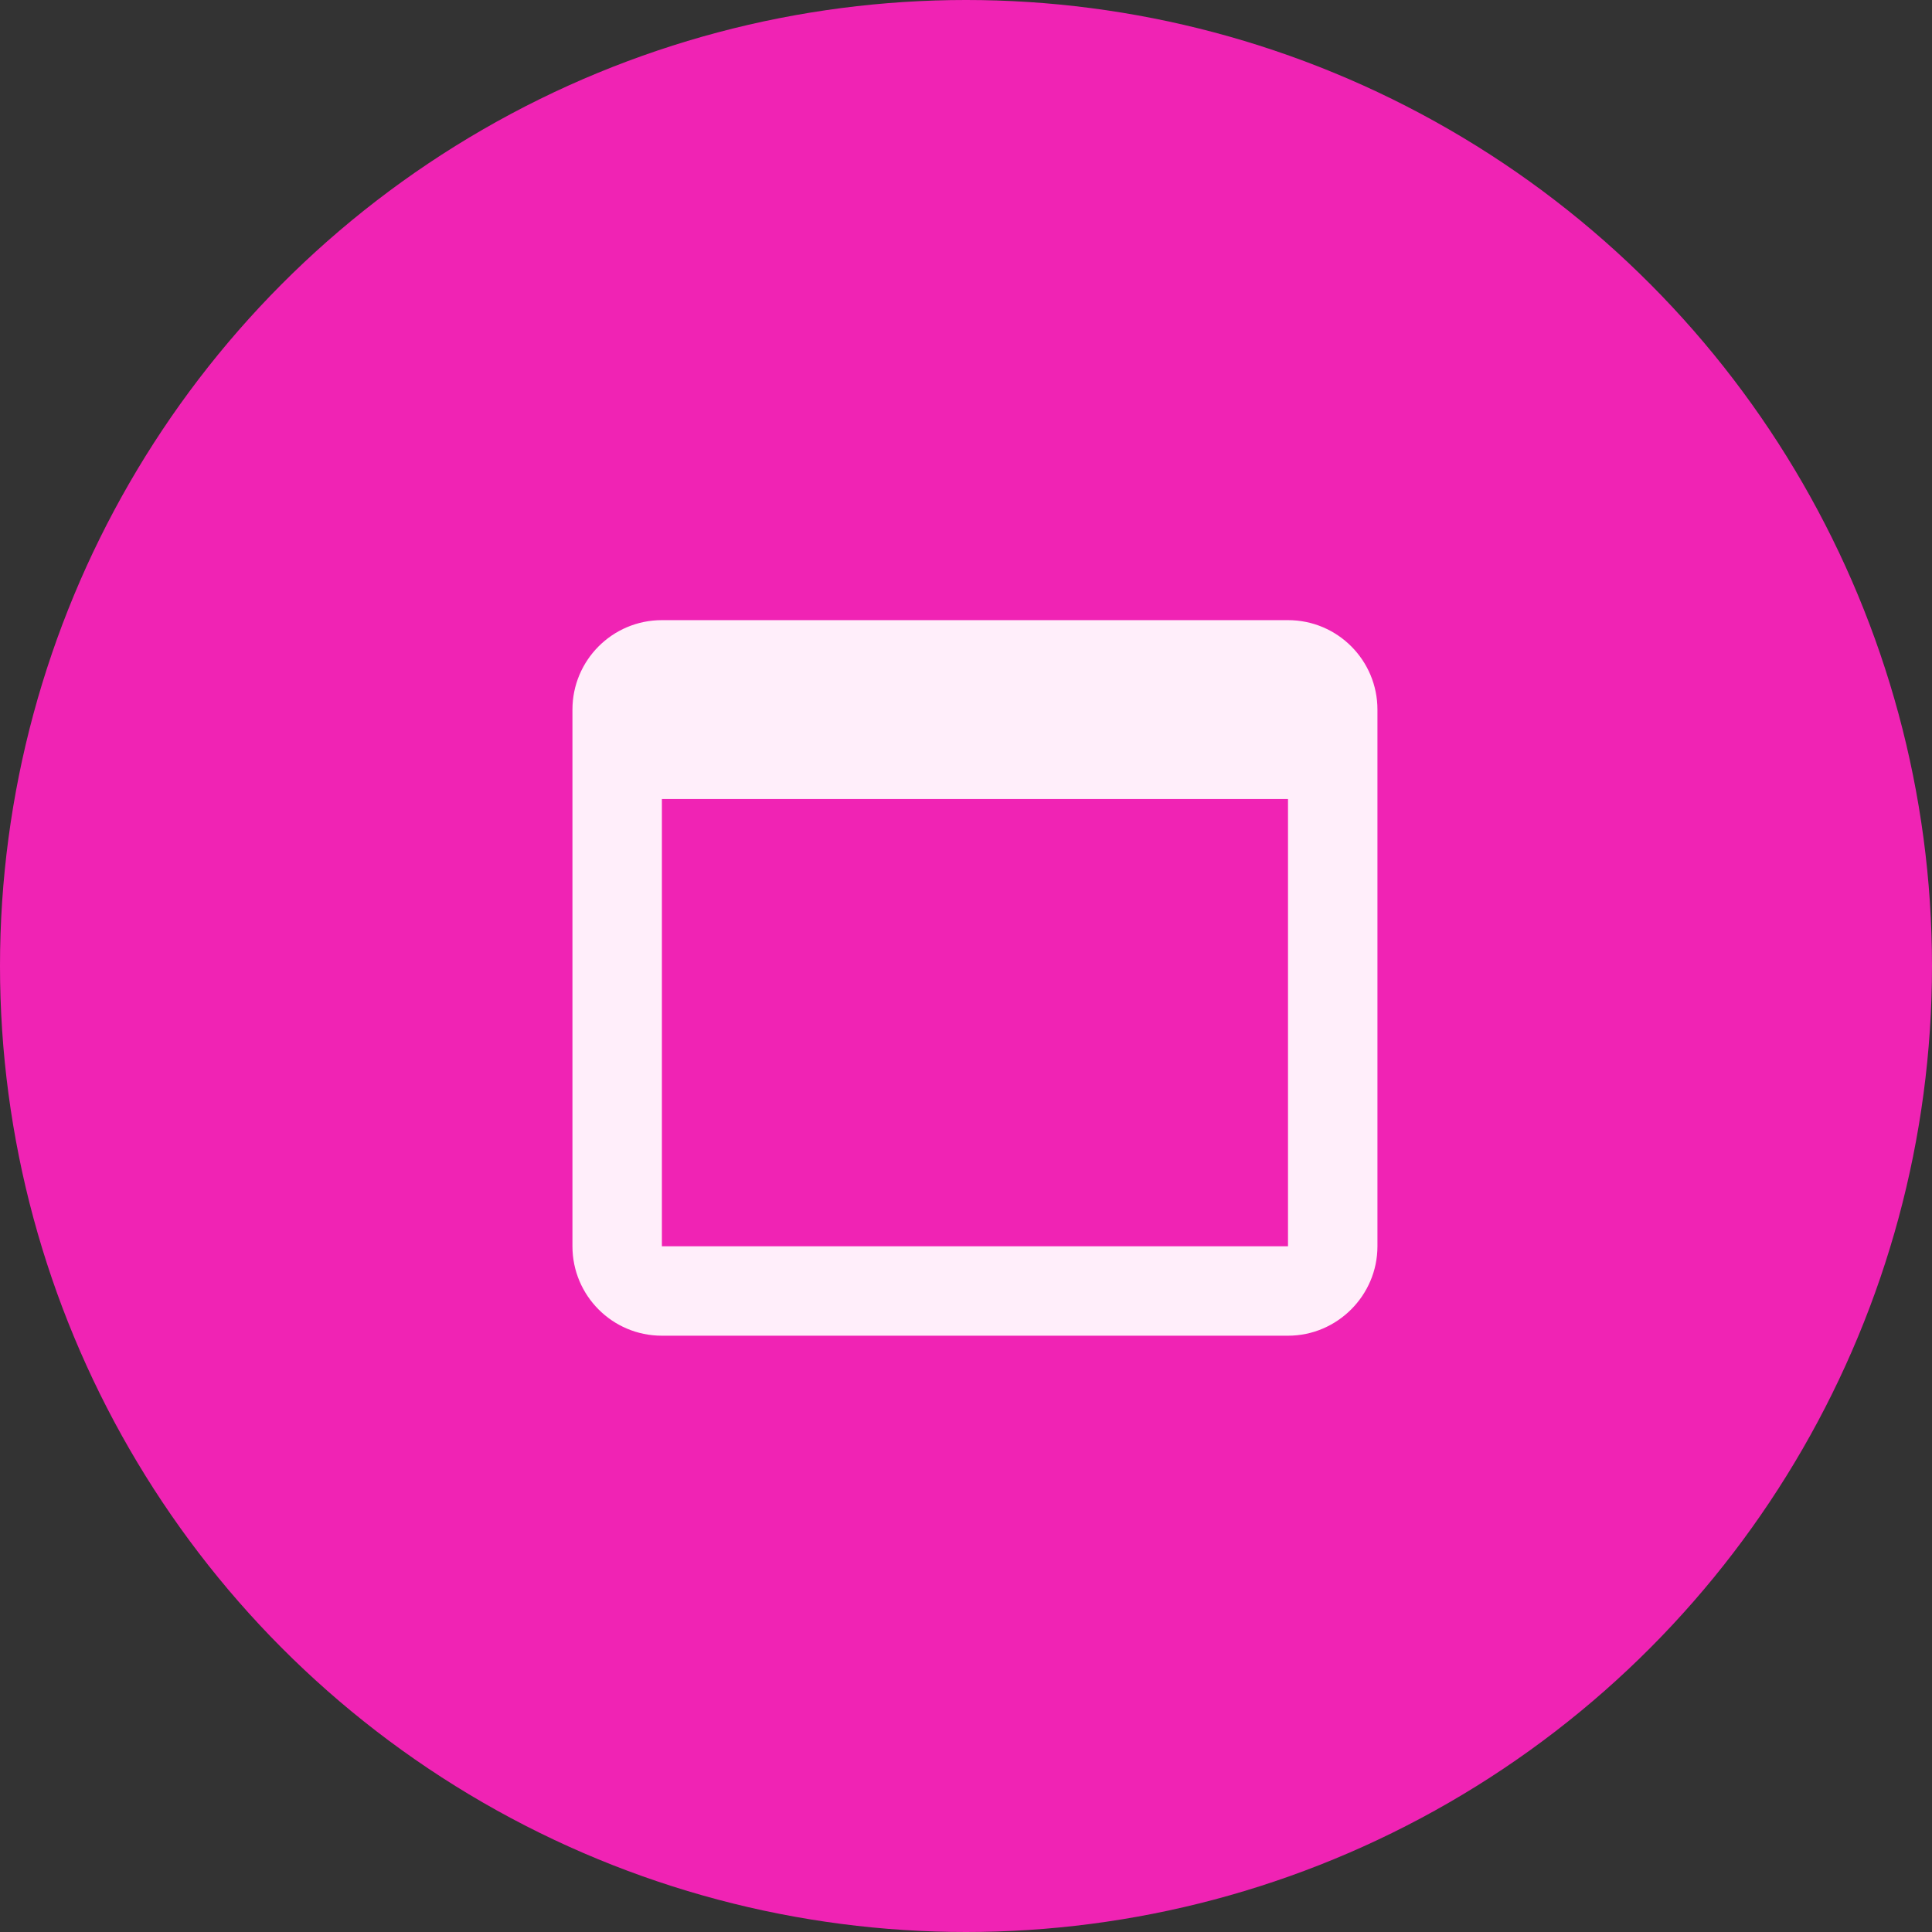
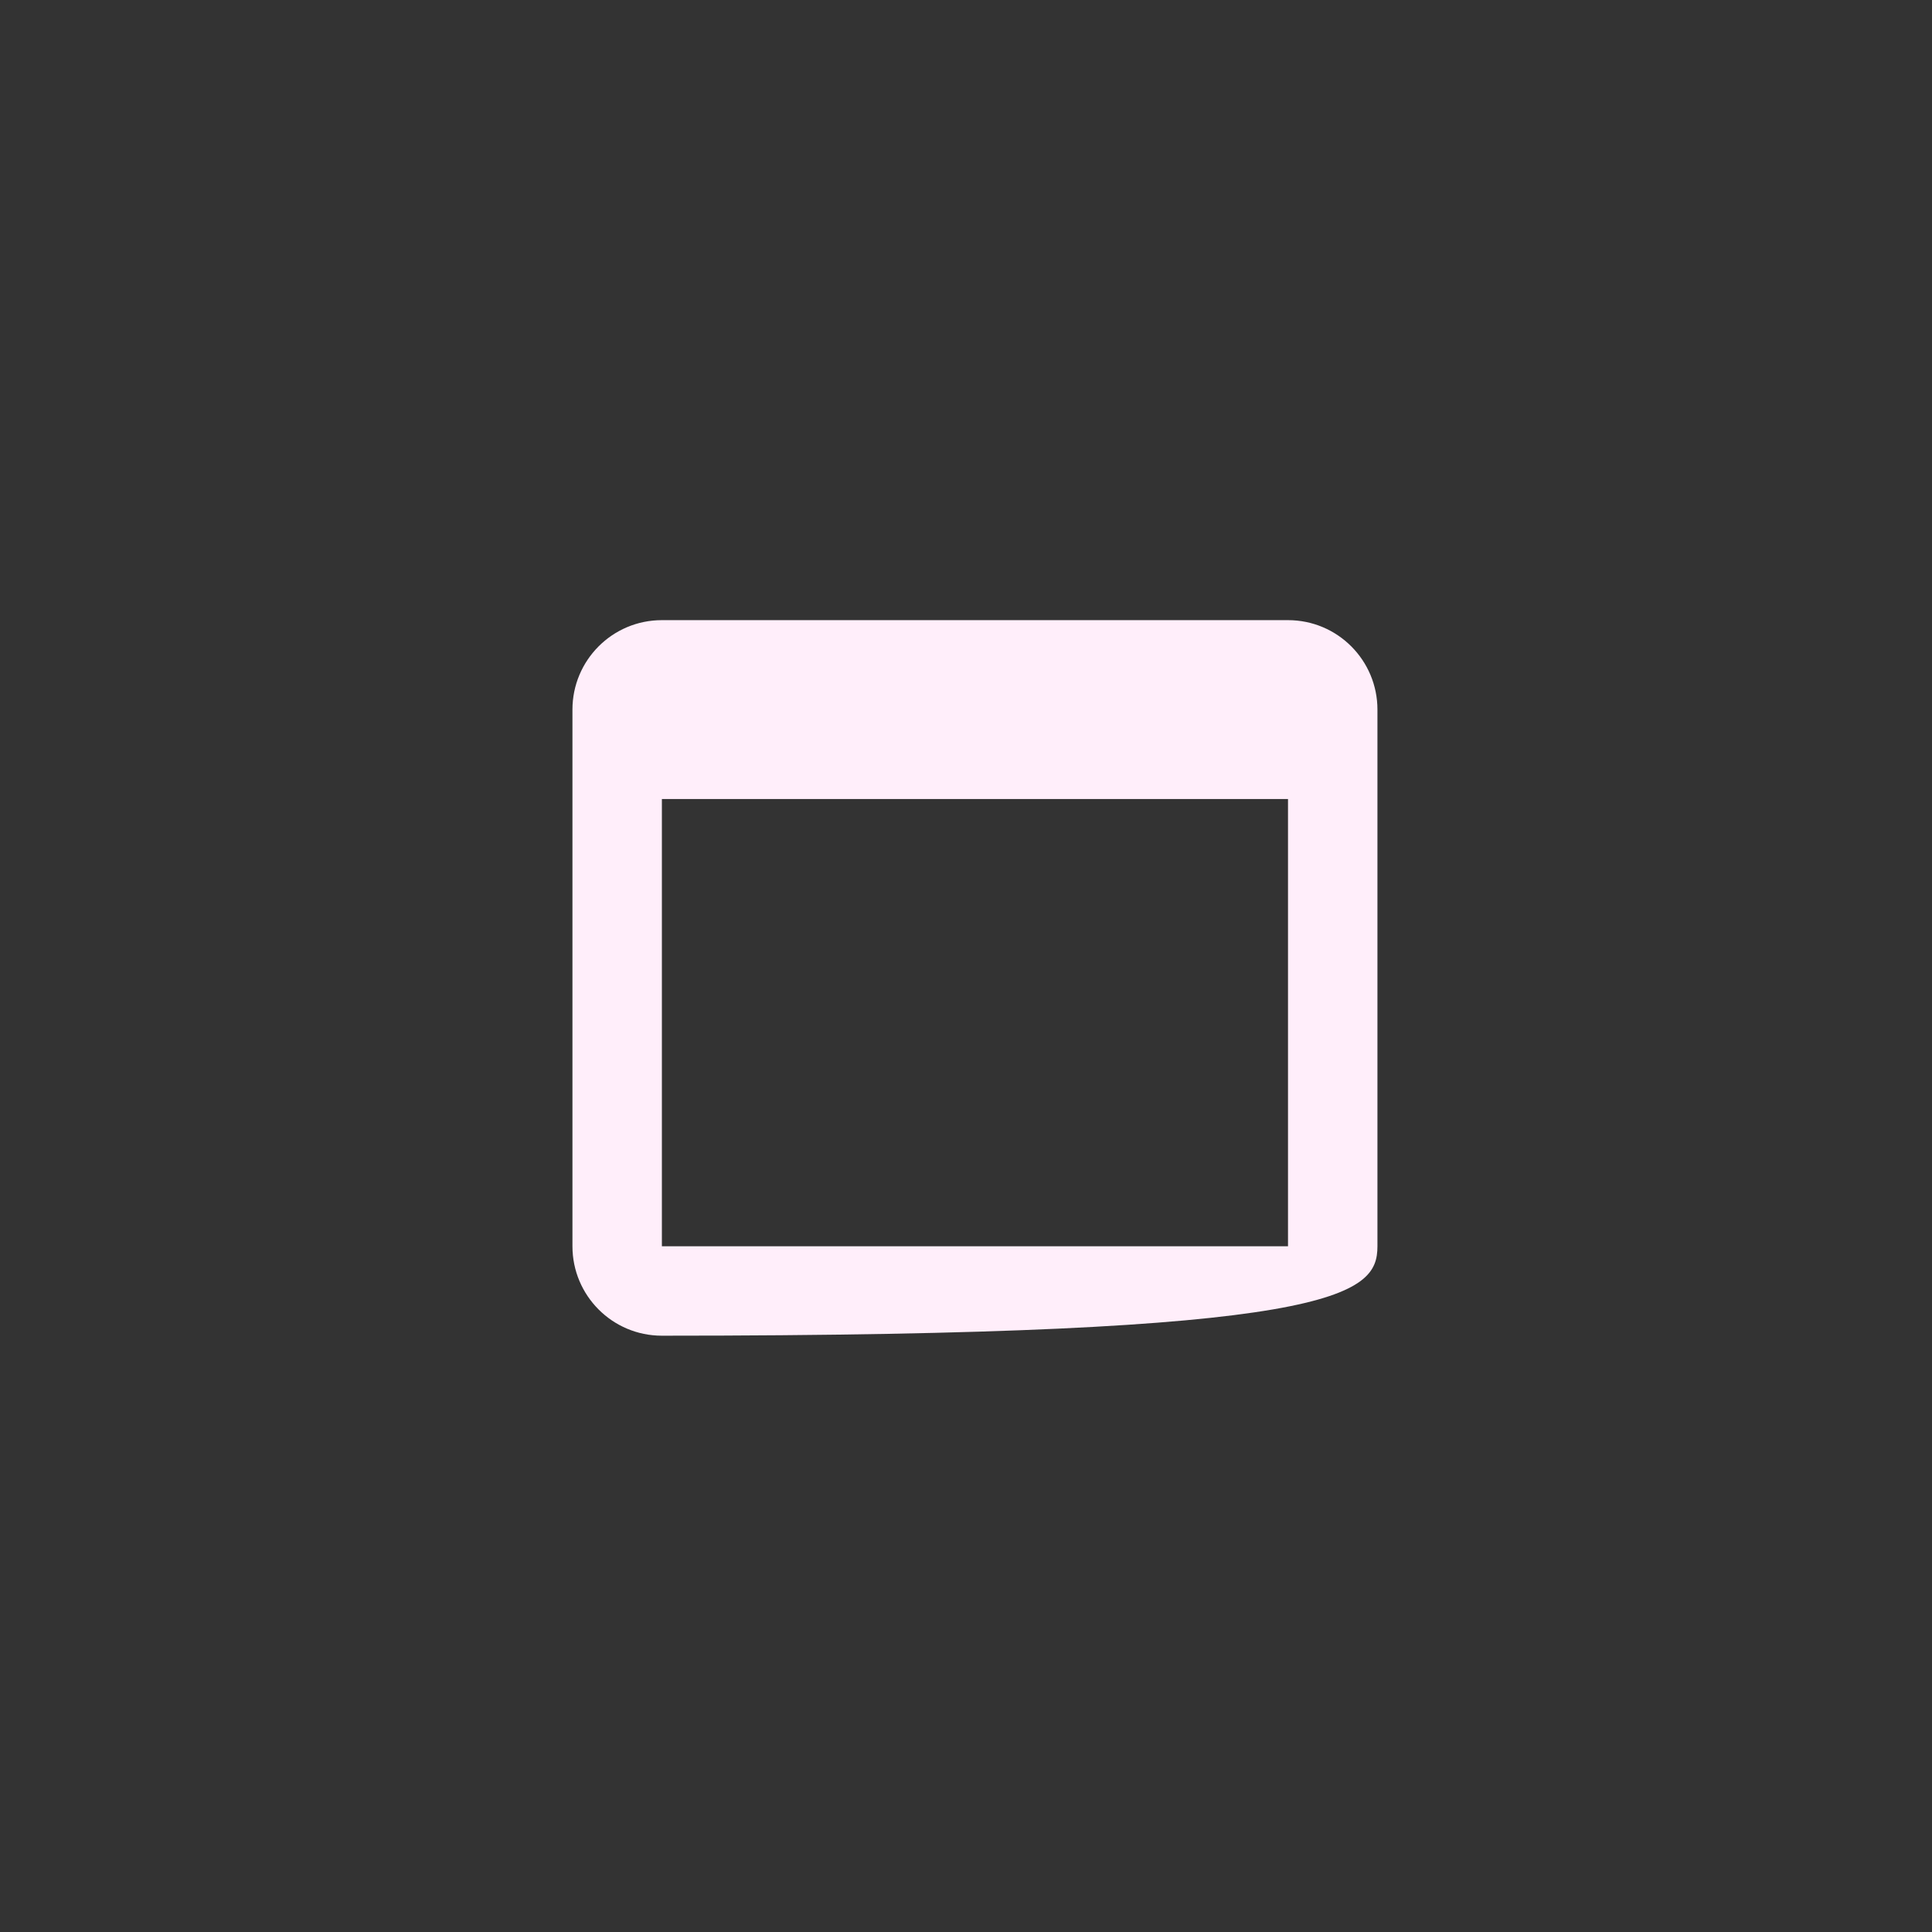
<svg xmlns="http://www.w3.org/2000/svg" width="81" height="81" viewBox="0 0 81 81" fill="none">
  <rect x="0" y="0" width="81" height="81" fill="#333333" stroke="none" />
-   <circle cx="40.5" cy="40.5" r="40.5" fill="#F023B4" />
-   <path d="M54 26H27.75C25.669 26 24 27.688 24 29.75V52.25C24 54.312 25.669 56 27.75 56H54C56.062 56 57.75 54.312 57.75 52.25V29.75C57.75 27.688 56.081 26 54 26ZM54 52.25H27.75V33.5H54V52.25Z" fill="#FFEEFA" />
+   <path d="M54 26H27.75C25.669 26 24 27.688 24 29.75V52.25C24 54.312 25.669 56 27.75 56C56.062 56 57.75 54.312 57.75 52.25V29.75C57.75 27.688 56.081 26 54 26ZM54 52.25H27.75V33.5H54V52.25Z" fill="#FFEEFA" />
</svg>